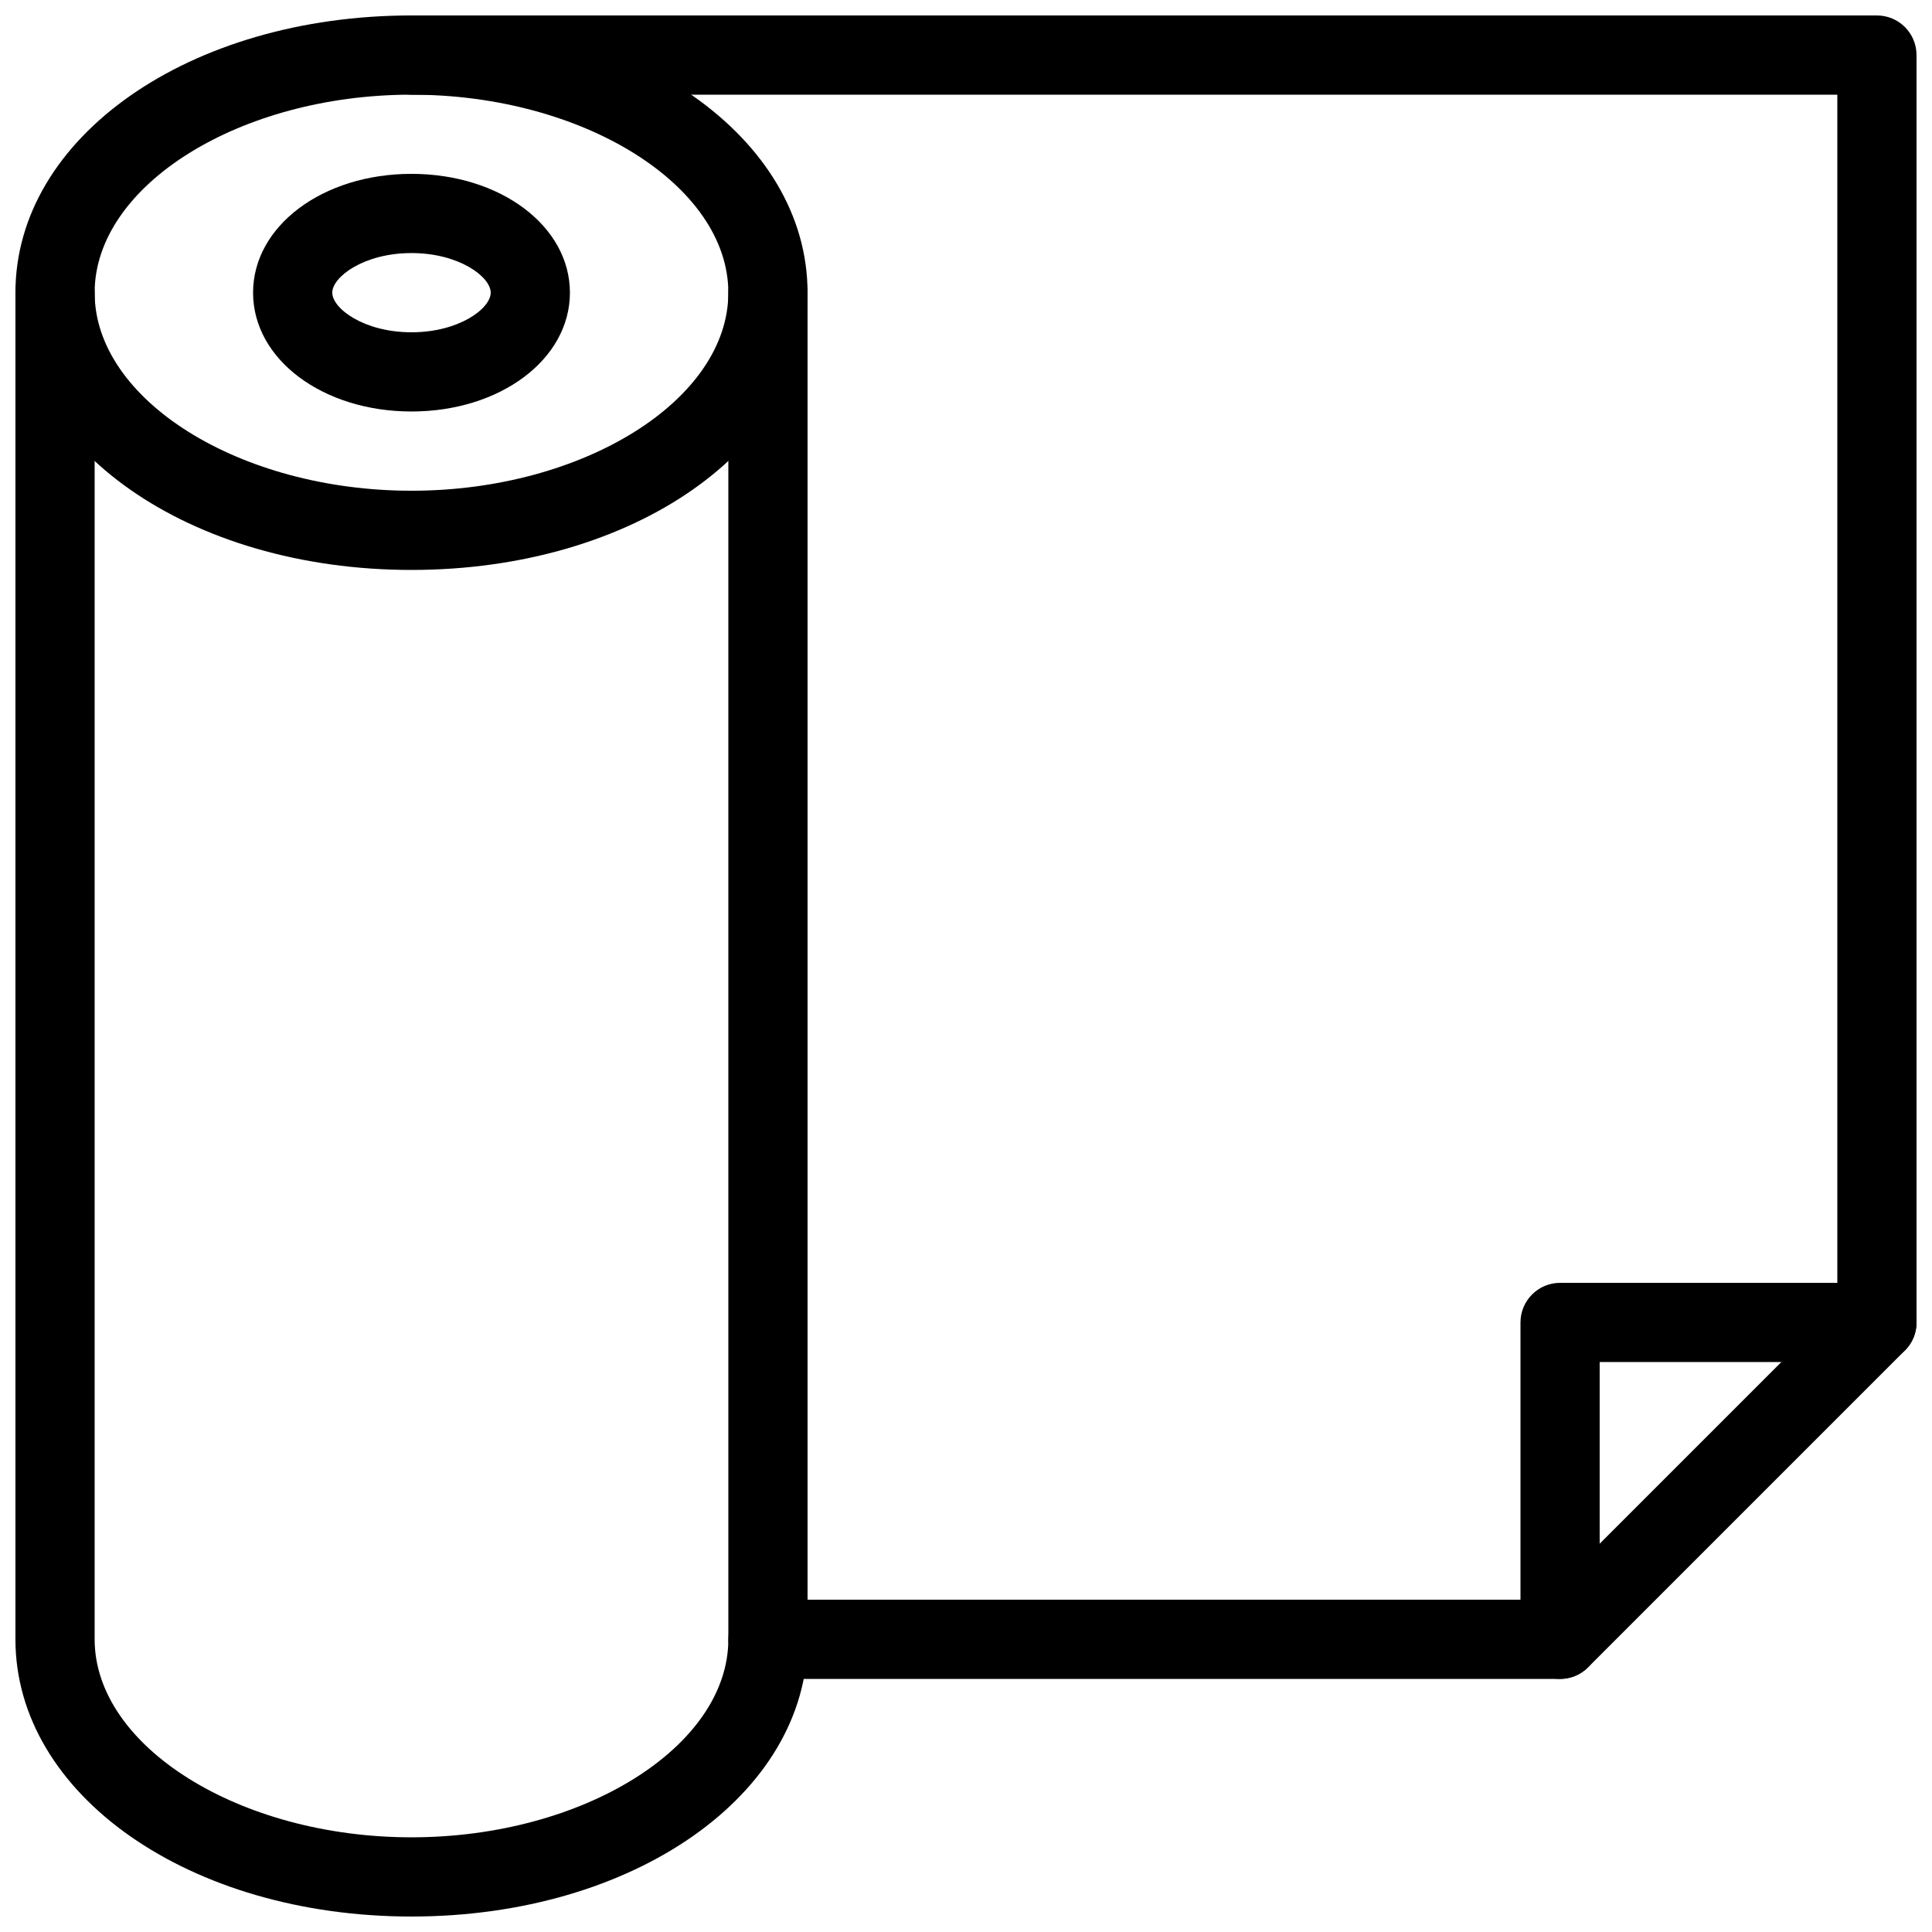
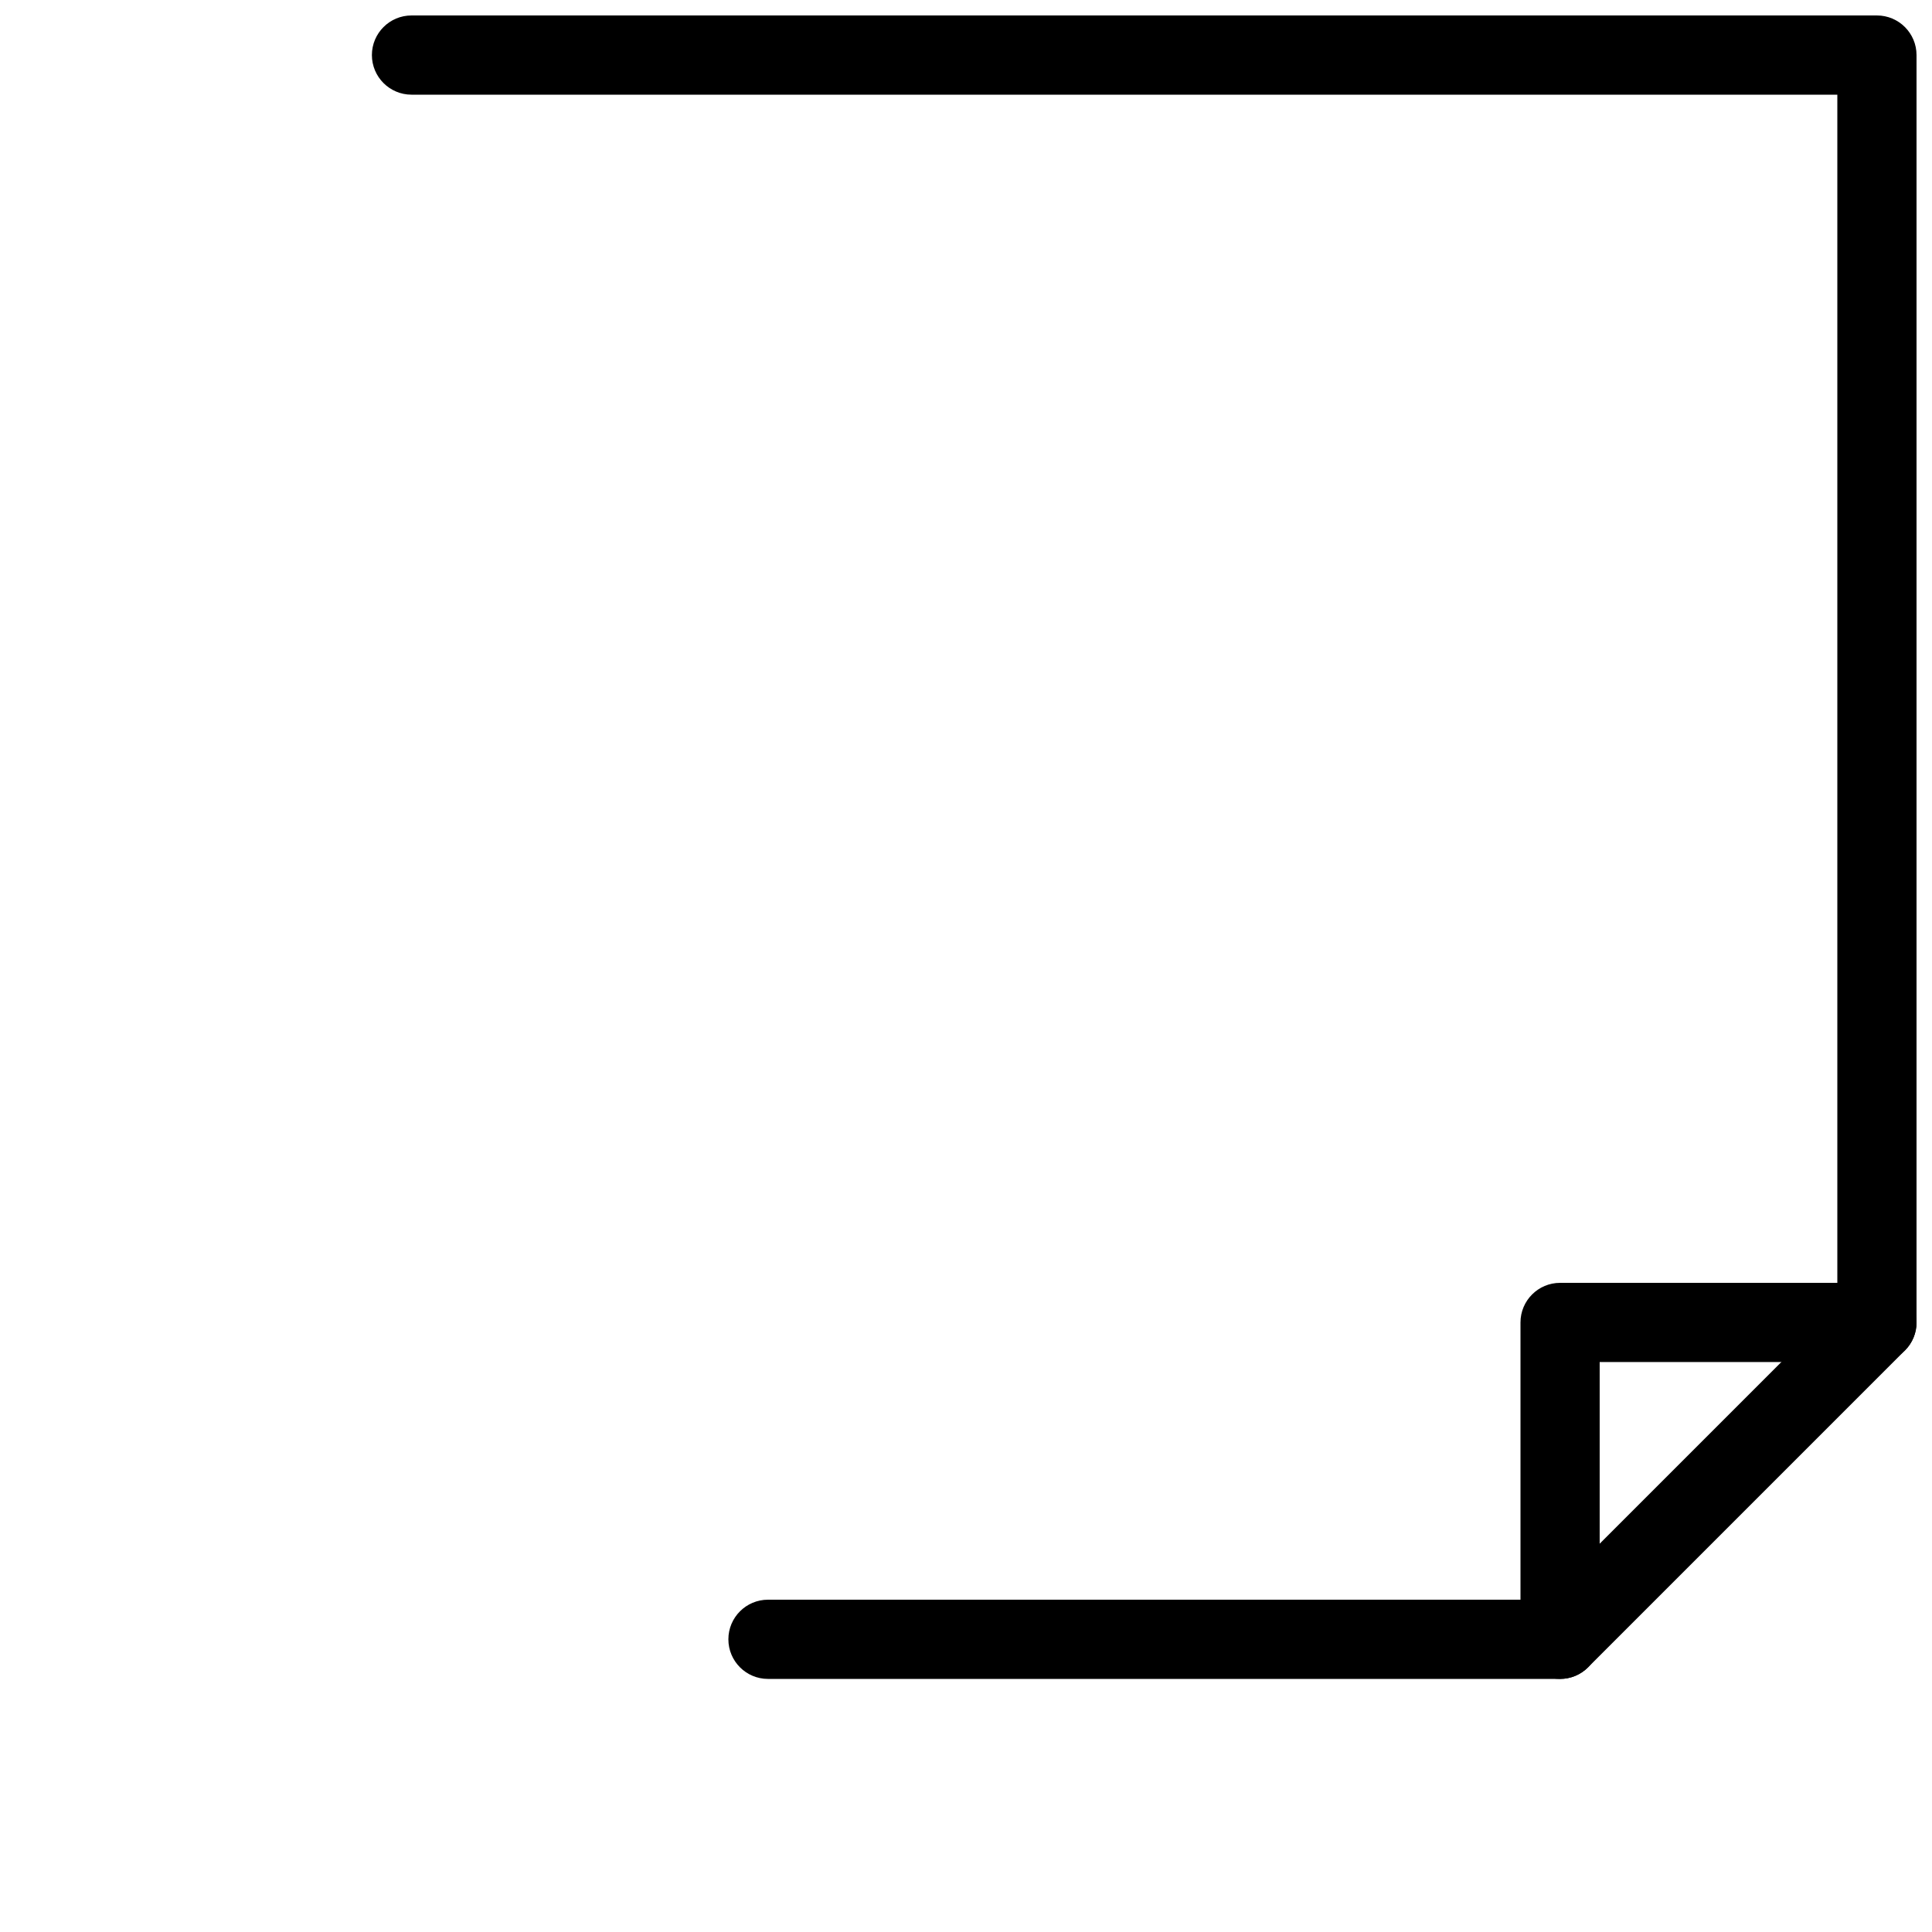
<svg xmlns="http://www.w3.org/2000/svg" width="800px" height="800px" version="1.1" viewBox="144 144 512 512">
  <defs>
    <clipPath id="d">
-       <path d="m148.09 148.09h210.91v147.91h-210.91z" />
-     </clipPath>
+       </clipPath>
    <clipPath id="c">
      <path d="m148.09 211h210.91v440.9h-210.91z" />
    </clipPath>
    <clipPath id="b">
      <path d="m337 483h314.9v106h-314.9z" />
    </clipPath>
    <clipPath id="a">
      <path d="m242 148.09h409.9v440.91h-409.9z" />
    </clipPath>
  </defs>
  <g clip-path="url(#d)">
-     <path d="m253.05 295.04c-58.863 0-104.96-32.285-104.96-73.473s46.098-73.473 104.96-73.473c58.863 0 104.96 32.285 104.96 73.473s-46.102 73.473-104.96 73.473zm0-125.95c-45.512 0-83.969 24.035-83.969 52.48 0 28.445 38.457 52.48 83.969 52.48 45.512 0 83.969-24.035 83.969-52.48 0-28.445-38.457-52.48-83.969-52.48z" />
-   </g>
-   <path d="m253.05 253.05c-23.531 0-41.984-13.836-41.984-31.488 0-17.656 18.453-31.488 41.984-31.488s41.984 13.832 41.984 31.488c0 17.652-18.453 31.488-41.984 31.488zm0-41.984c-12.637 0-20.992 6.316-20.992 10.496 0 4.176 8.355 10.496 20.992 10.496 12.637 0 20.992-6.32 20.992-10.496 0-4.18-8.355-10.496-20.992-10.496z" />
+     </g>
  <g clip-path="url(#c)">
-     <path d="m253.05 651.9c-58.863 0-104.96-32.285-104.96-73.473v-356.86c0-5.793 4.703-10.496 10.496-10.496 5.793 0 10.496 4.703 10.496 10.496v356.86c0 28.445 38.457 52.48 83.969 52.48 45.512 0 83.969-24.035 83.969-52.48v-356.86c0-5.793 4.699-10.496 10.496-10.496 5.793 0 10.496 4.703 10.496 10.496v356.86c0 41.188-46.102 73.473-104.96 73.473z" />
-   </g>
+     </g>
  <g clip-path="url(#b)">
    <path d="m557.44 588.93h-209.92c-5.793 0-10.492-4.699-10.492-10.496 0-5.793 4.699-10.496 10.496-10.496h205.57l80.902-80.902c4.094-4.094 10.746-4.094 14.84 0s4.094 10.746 0 14.84l-83.969 83.969c-1.969 1.977-4.637 3.086-7.43 3.086z" />
  </g>
  <g clip-path="url(#a)">
    <path d="m557.44 588.93c-5.793 0-10.496-4.703-10.496-10.496v-83.969c0-5.793 4.703-10.496 10.496-10.496h73.473v-314.88h-377.86c-5.793 0-10.496-4.703-10.496-10.496 0-5.793 4.703-10.496 10.496-10.496h388.35c5.793 0 10.496 4.703 10.496 10.496v335.87c0 5.793-4.703 10.496-10.496 10.496h-73.473v73.473c0 5.797-4.699 10.496-10.496 10.496z" />
  </g>
</svg>